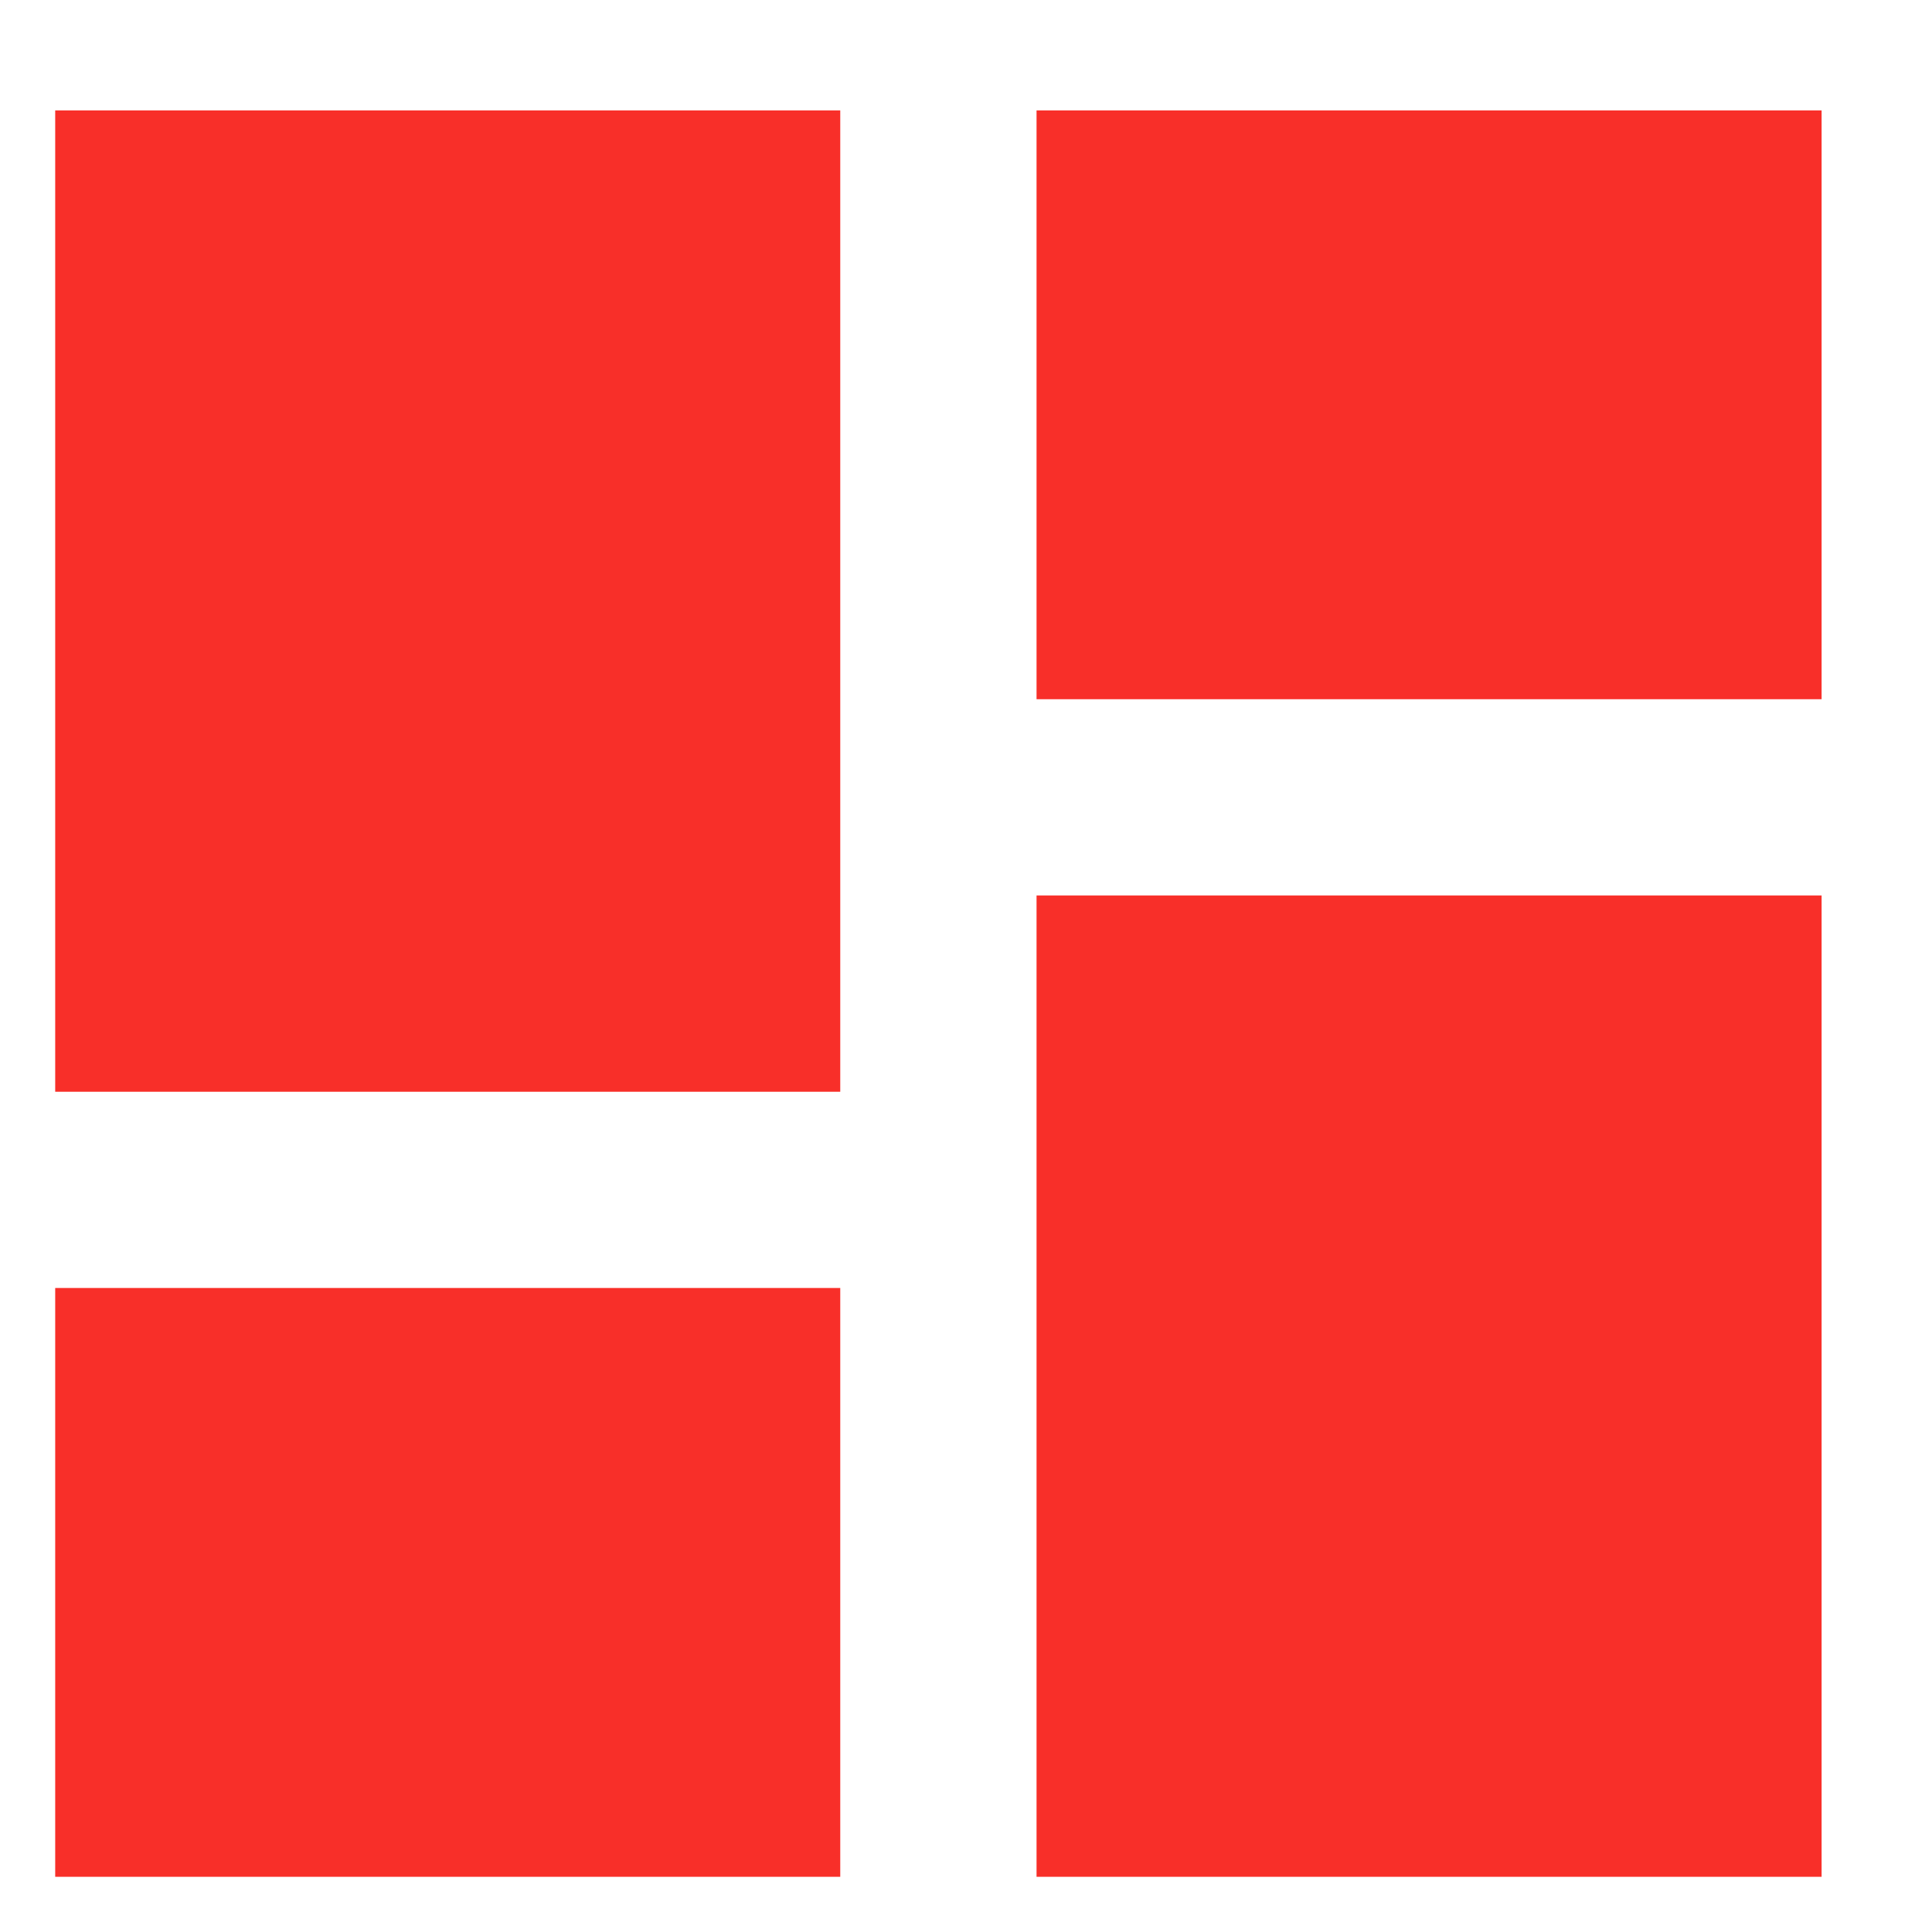
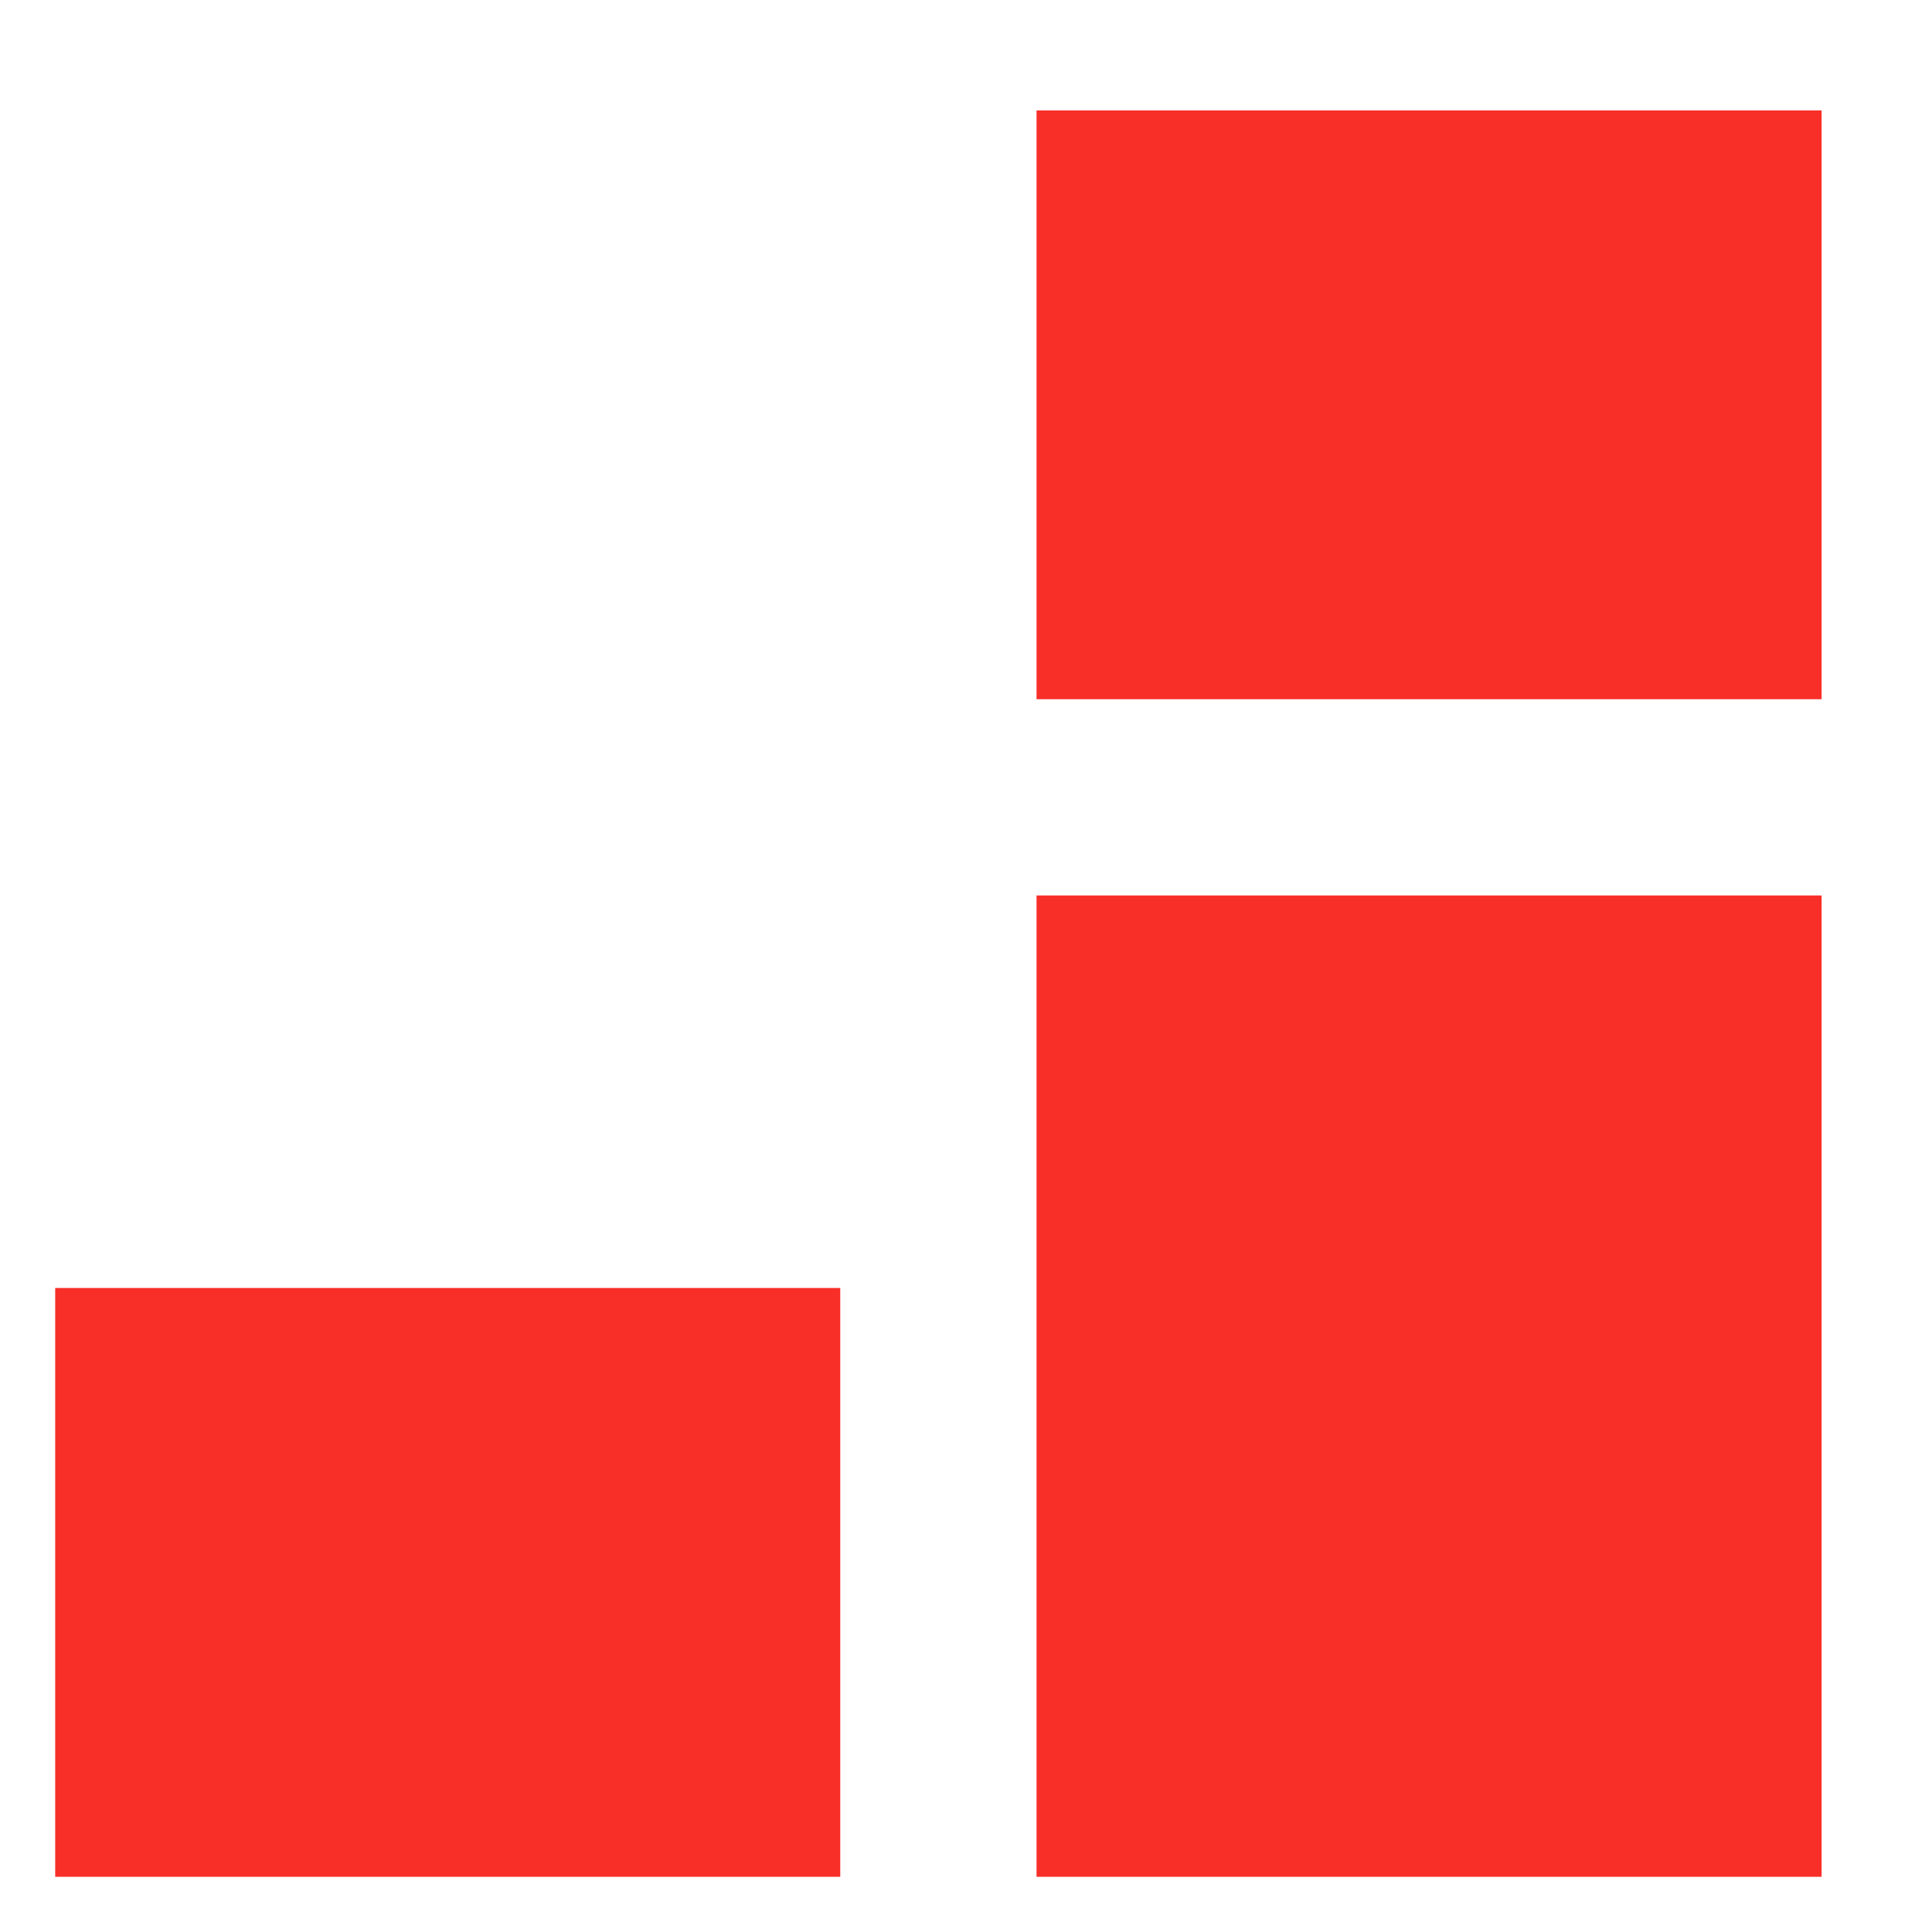
<svg xmlns="http://www.w3.org/2000/svg" width="35" height="35" viewBox="0 0 35 35" fill="none">
-   <path d="M1 19.778H15.222V2H1V19.778ZM1 34H15.222V23.333H1V34ZM18.778 34H33V16.222H18.778V34ZM18.778 2V12.667H33V2H18.778Z" fill="#F82F29" />
+   <path d="M1 19.778H15.222V2V19.778ZM1 34H15.222V23.333H1V34ZM18.778 34H33V16.222H18.778V34ZM18.778 2V12.667H33V2H18.778Z" fill="#F82F29" />
</svg>